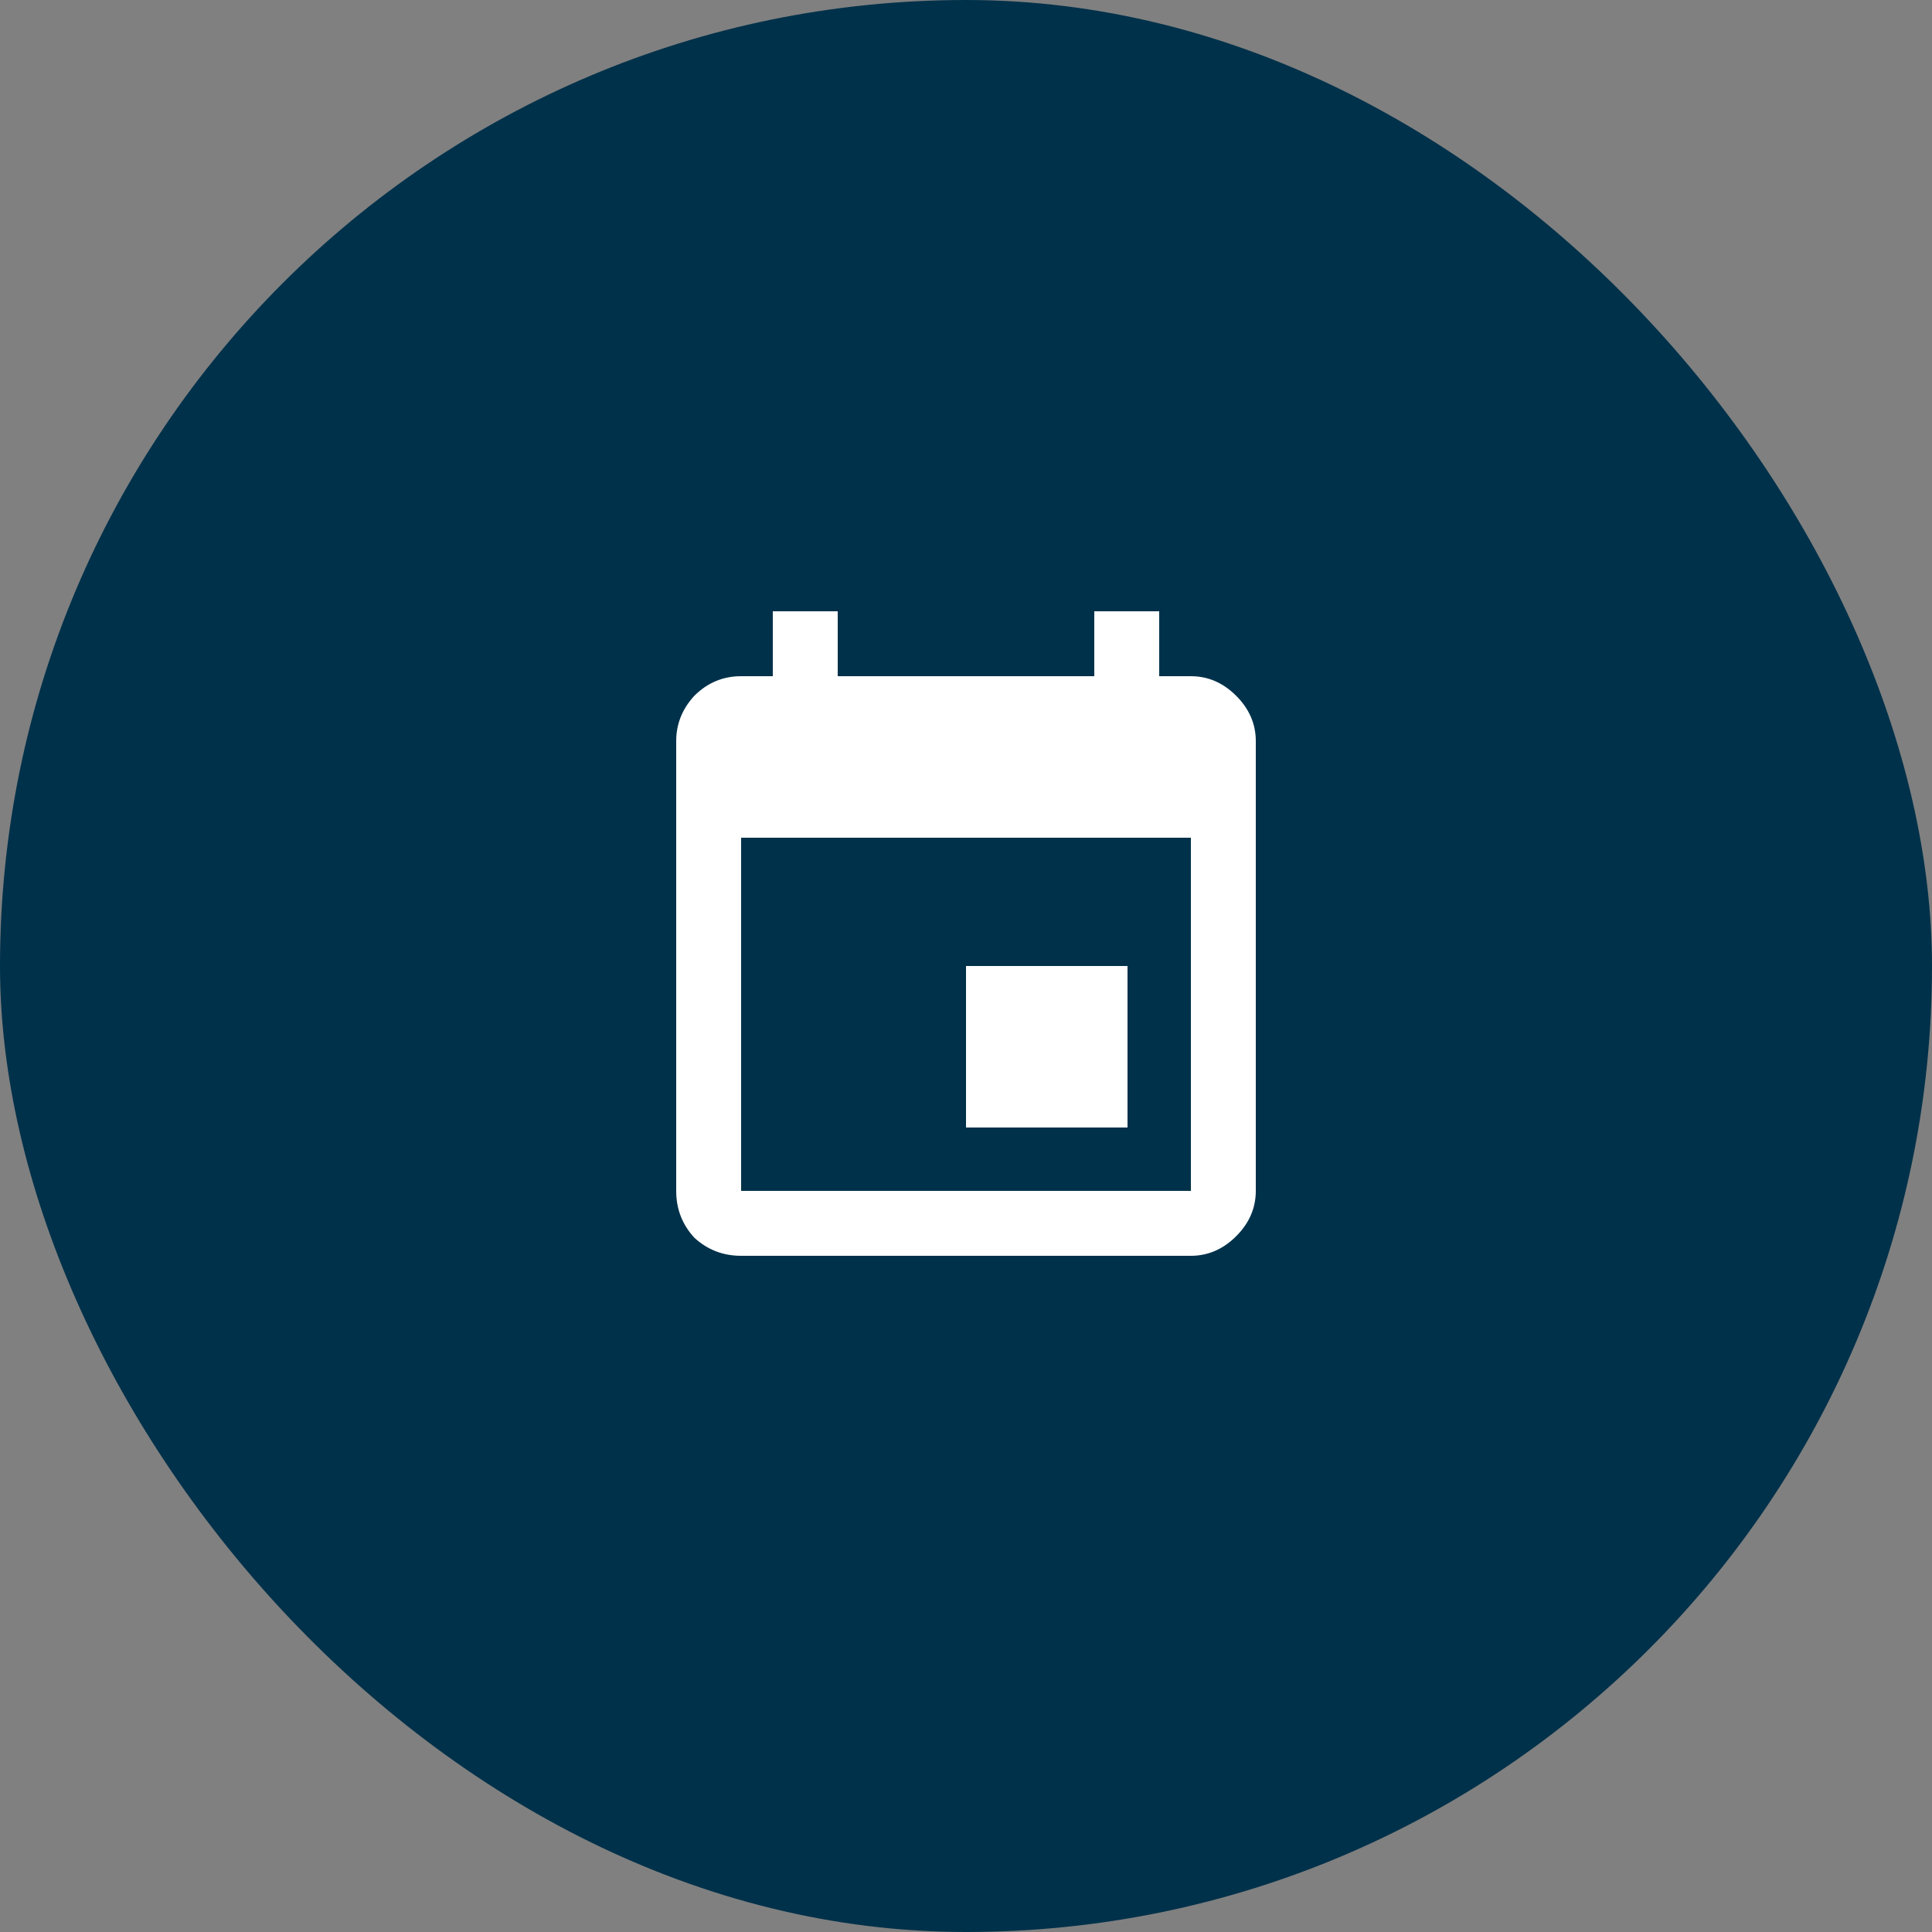
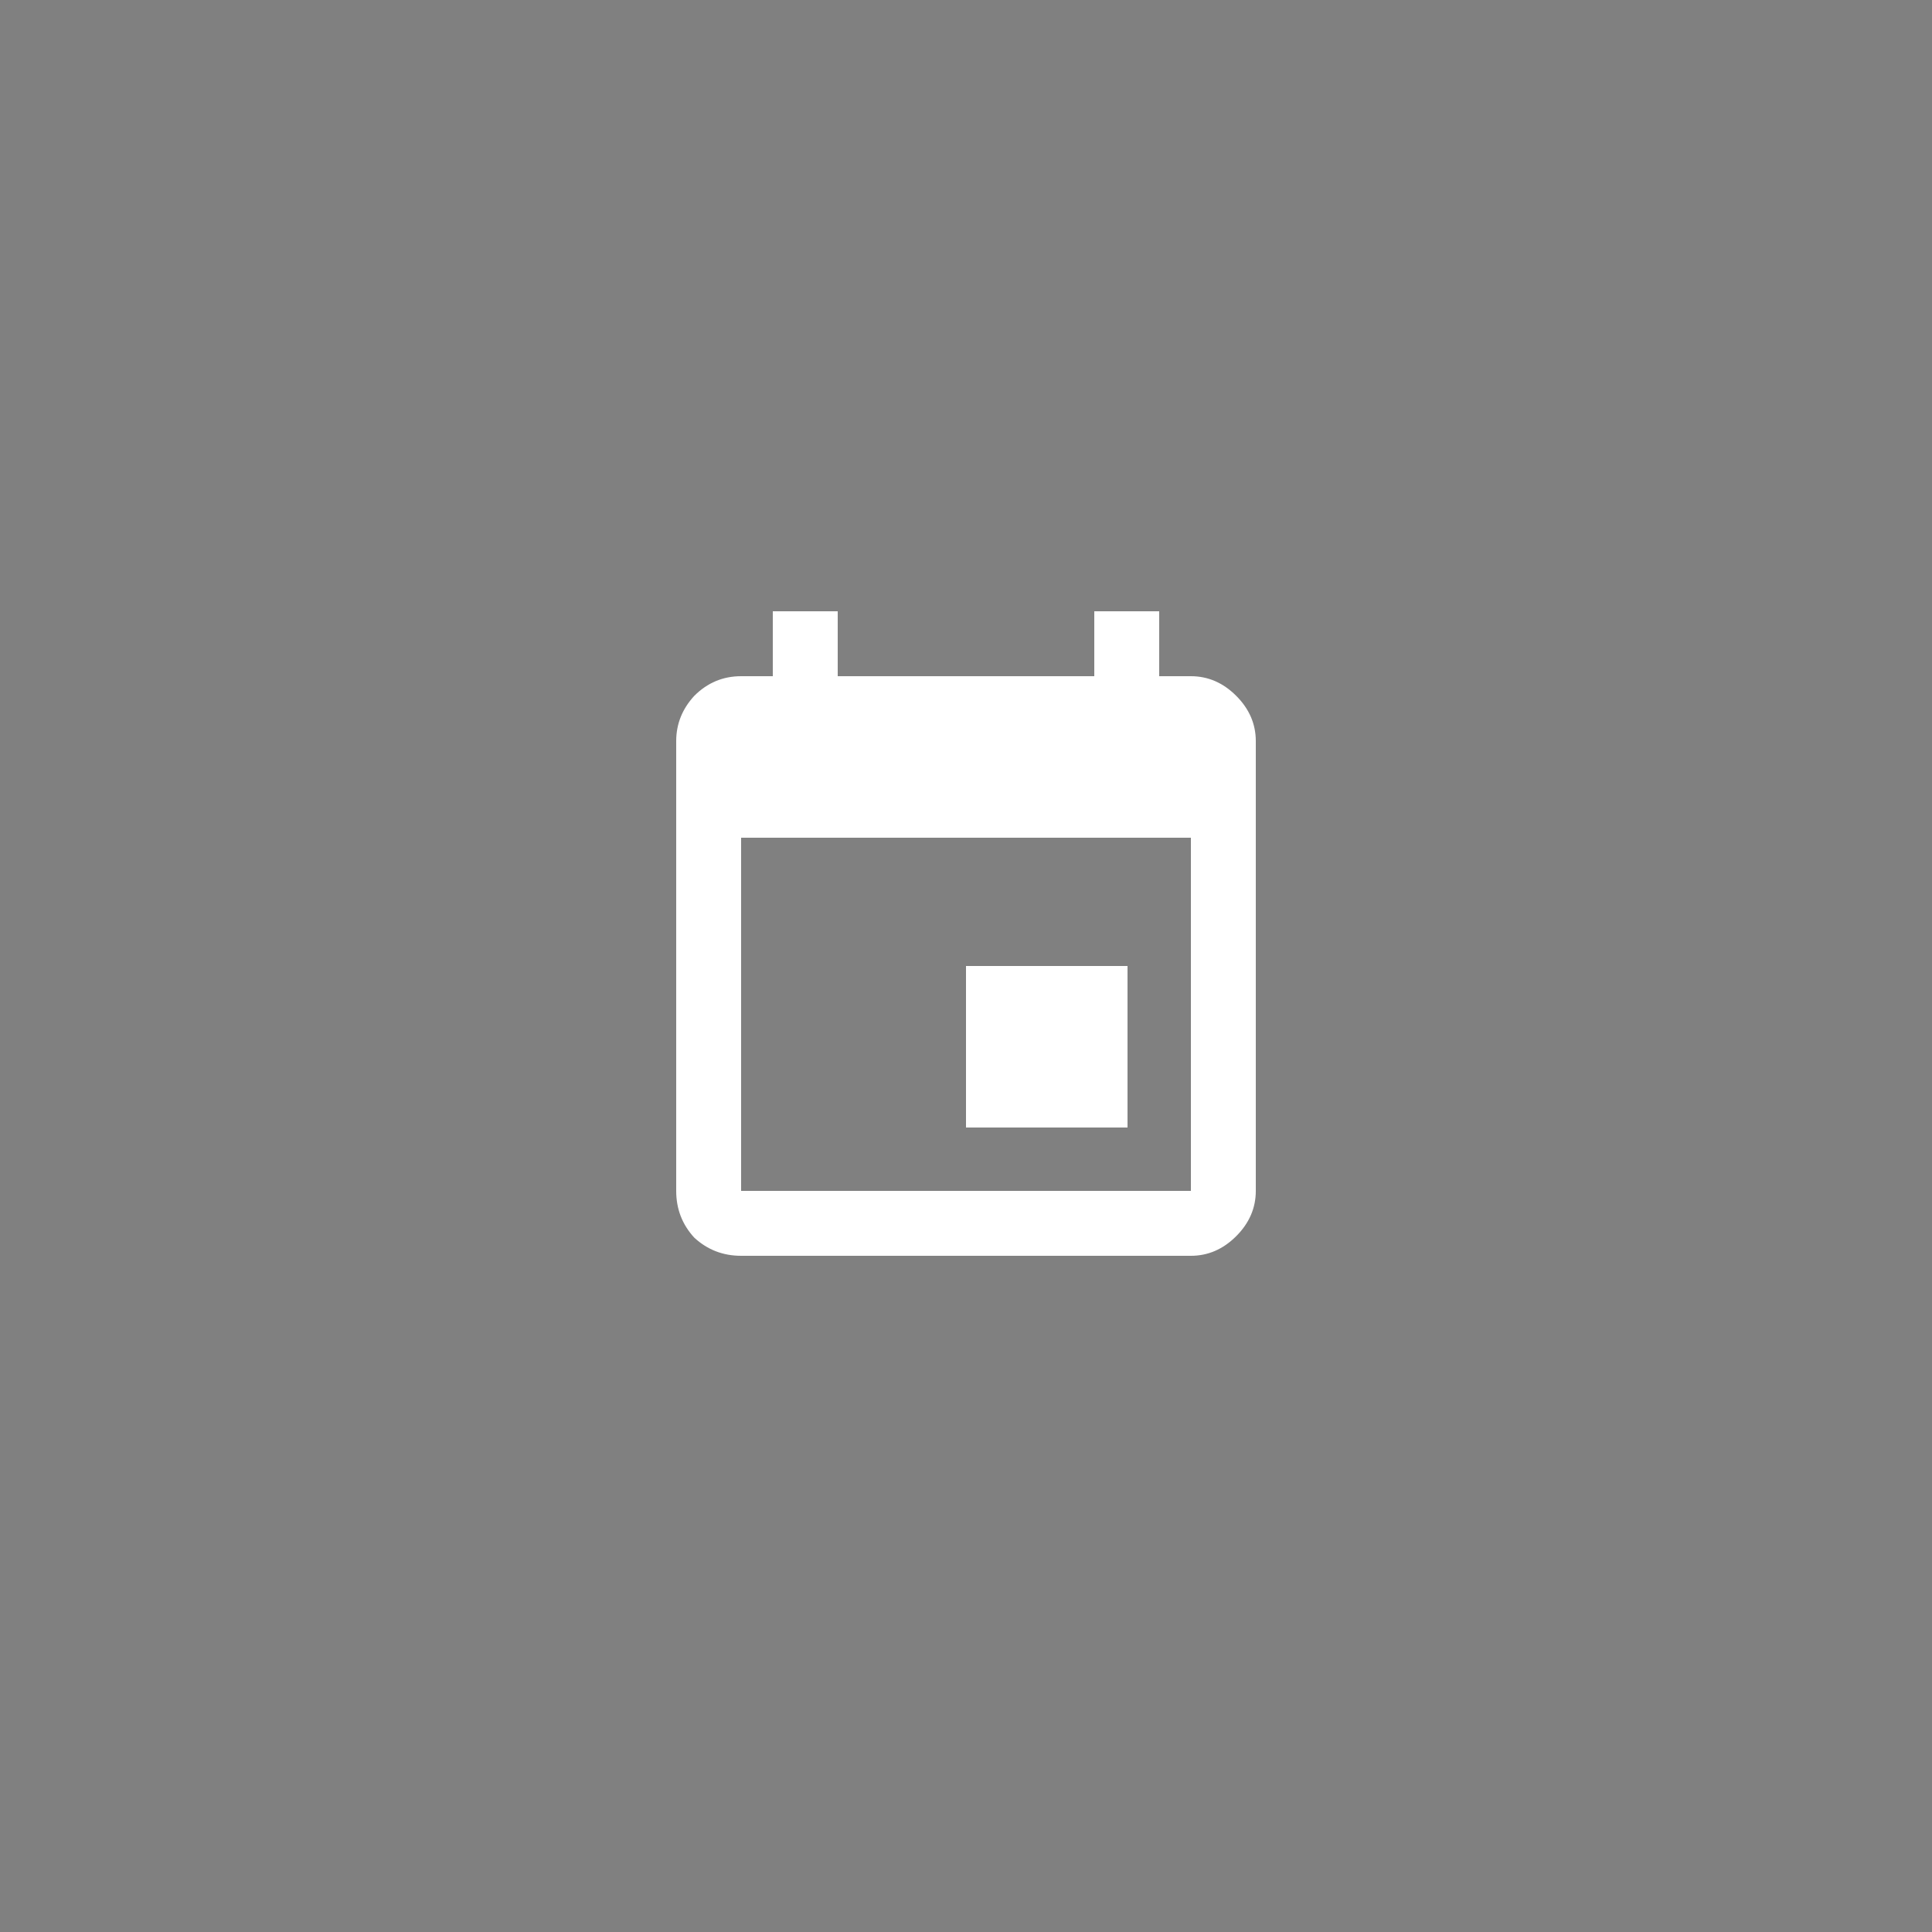
<svg xmlns="http://www.w3.org/2000/svg" width="40" height="40" viewBox="0 0 40 40" fill="none">
  <rect x="0" y="0" width="40" height="40" fill="#808080" stroke="none" />
-   <rect width="40" height="40" rx="20" fill="#00314A" />
  <path d="M24.656 24.656V17.344H15.344V24.656H24.656ZM22.656 12.656H24V14H24.656C25.01 14 25.323 14.135 25.594 14.406C25.865 14.677 26 14.99 26 15.344V24.656C26 25.01 25.865 25.323 25.594 25.594C25.323 25.865 25.01 26 24.656 26H15.344C14.969 26 14.646 25.875 14.375 25.625C14.125 25.354 14 25.031 14 24.656V15.344C14 14.99 14.125 14.677 14.375 14.406C14.646 14.135 14.969 14 15.344 14H16V12.656H17.344V14H22.656V12.656ZM23.344 20V23.344H20V20H23.344Z" fill="white" />
</svg>